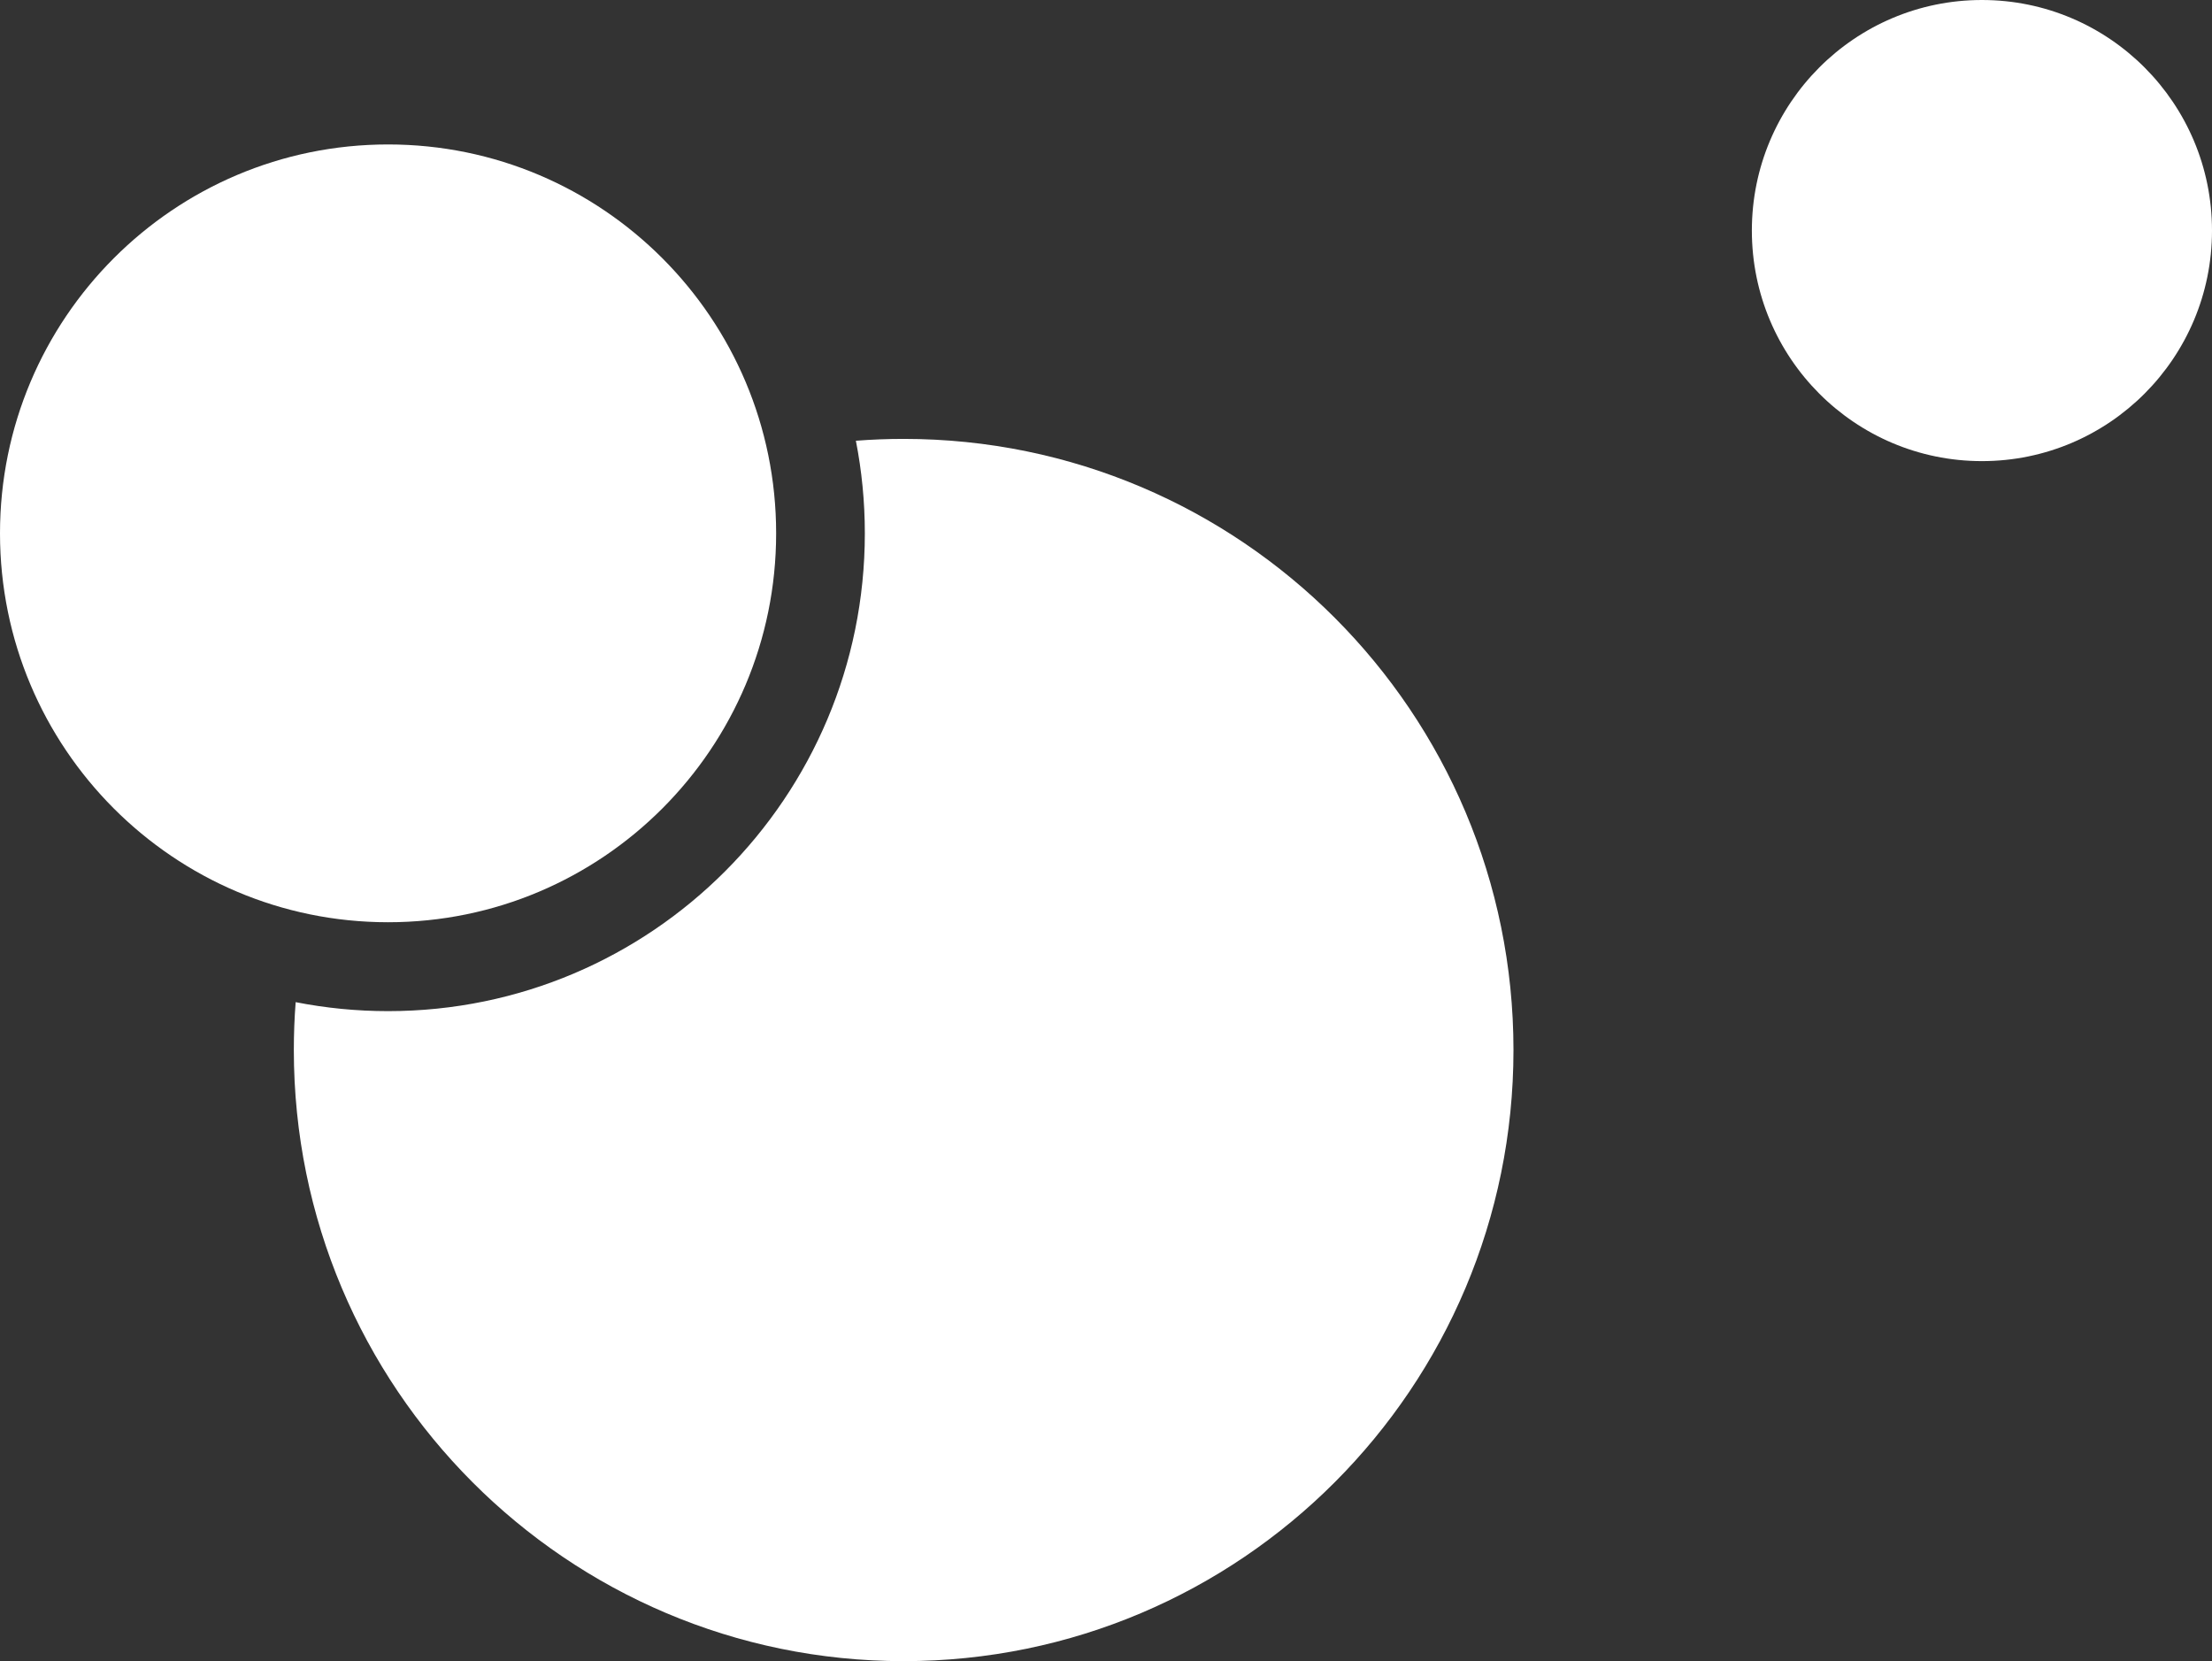
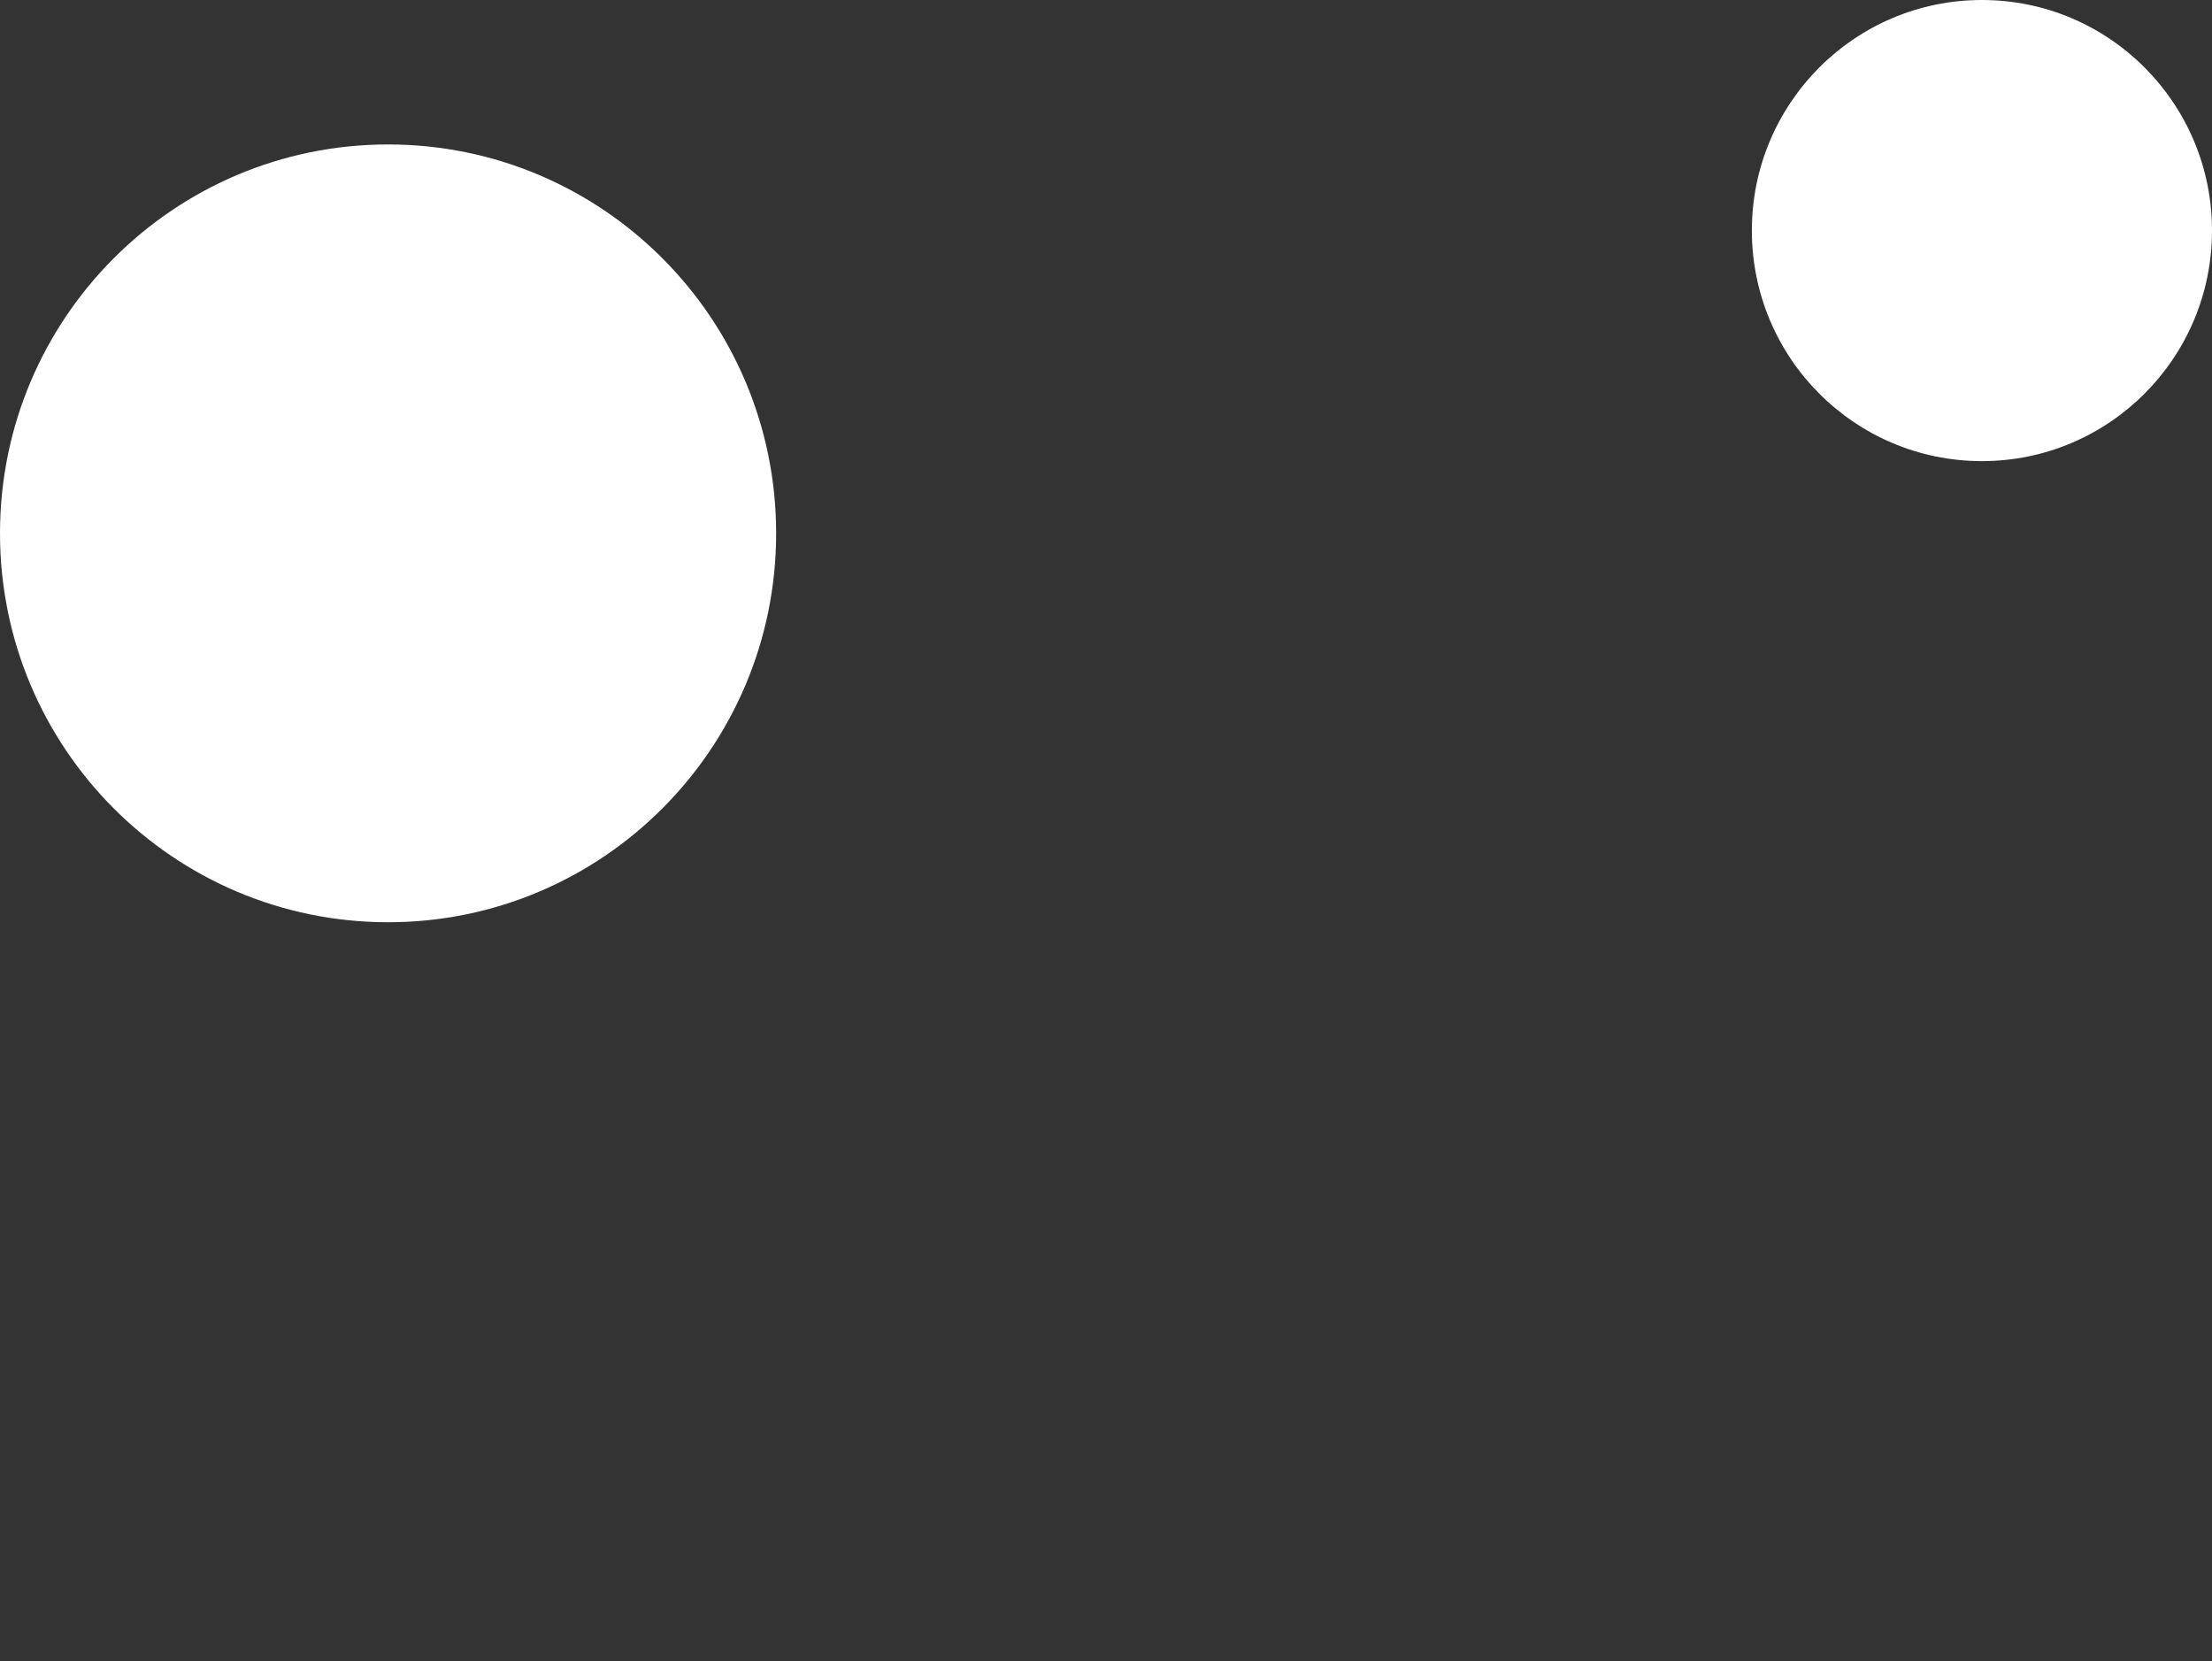
<svg xmlns="http://www.w3.org/2000/svg" width="289" height="217" viewBox="0 0 289 217" fill="none">
  <rect x="0" y="0" width="289" height="217" fill="#333333" stroke="none" />
-   <path d="M118.063 57.334C162.065 57.334 197.737 93.077 197.737 137.167C197.737 181.258 162.065 217 118.063 217C74.06 217 38.389 181.258 38.389 137.167C38.389 135.063 38.469 132.977 38.629 130.914C42.535 131.683 46.571 132.087 50.702 132.087C85.104 132.087 112.992 104.143 112.992 69.672C112.992 65.533 112.589 61.489 111.822 57.575C113.881 57.416 115.962 57.334 118.063 57.334Z" fill="white" />
  <path d="M50.702 120.475C78.704 120.475 101.404 97.73 101.404 69.672C101.404 41.615 78.704 18.87 50.702 18.87C22.7 18.87 0 41.615 0 69.672C0 97.73 22.7 120.475 50.702 120.475Z" fill="white" />
  <path d="M258.941 60.237C275.542 60.237 289 46.753 289 30.119C289 13.485 275.542 0 258.941 0C242.34 0 228.882 13.485 228.882 30.119C228.882 46.753 242.34 60.237 258.941 60.237Z" fill="white" />
</svg>